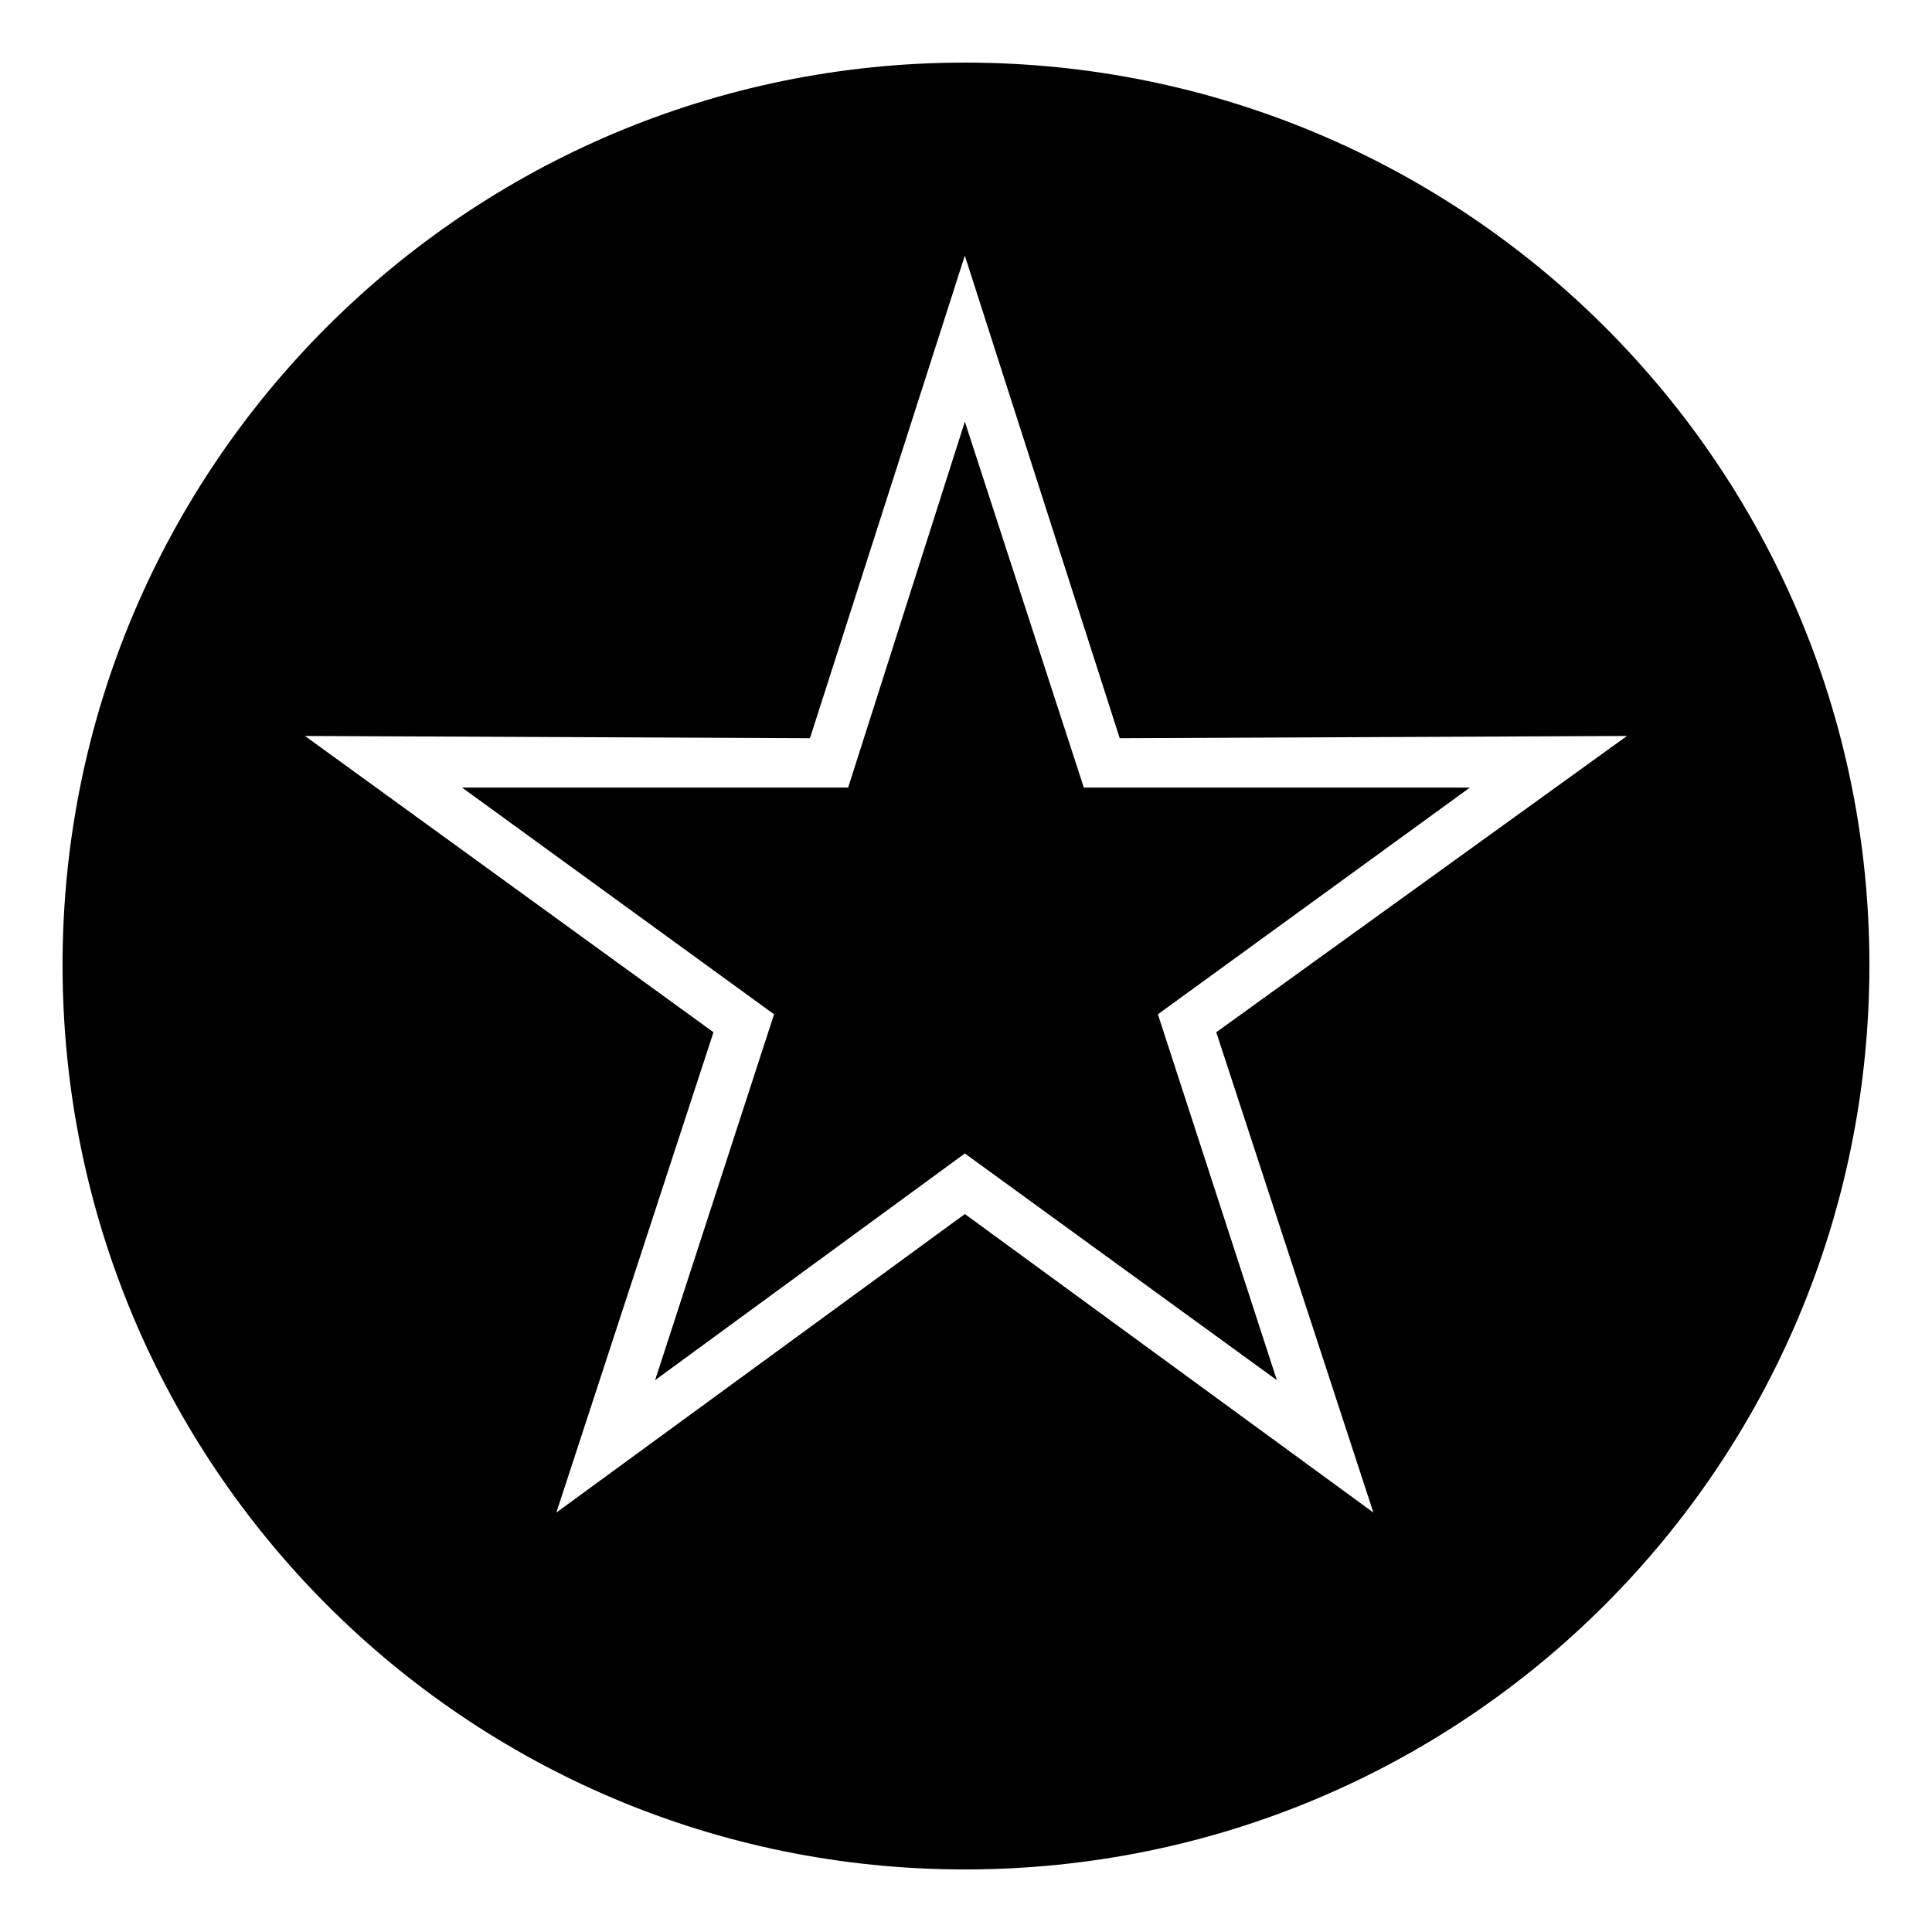
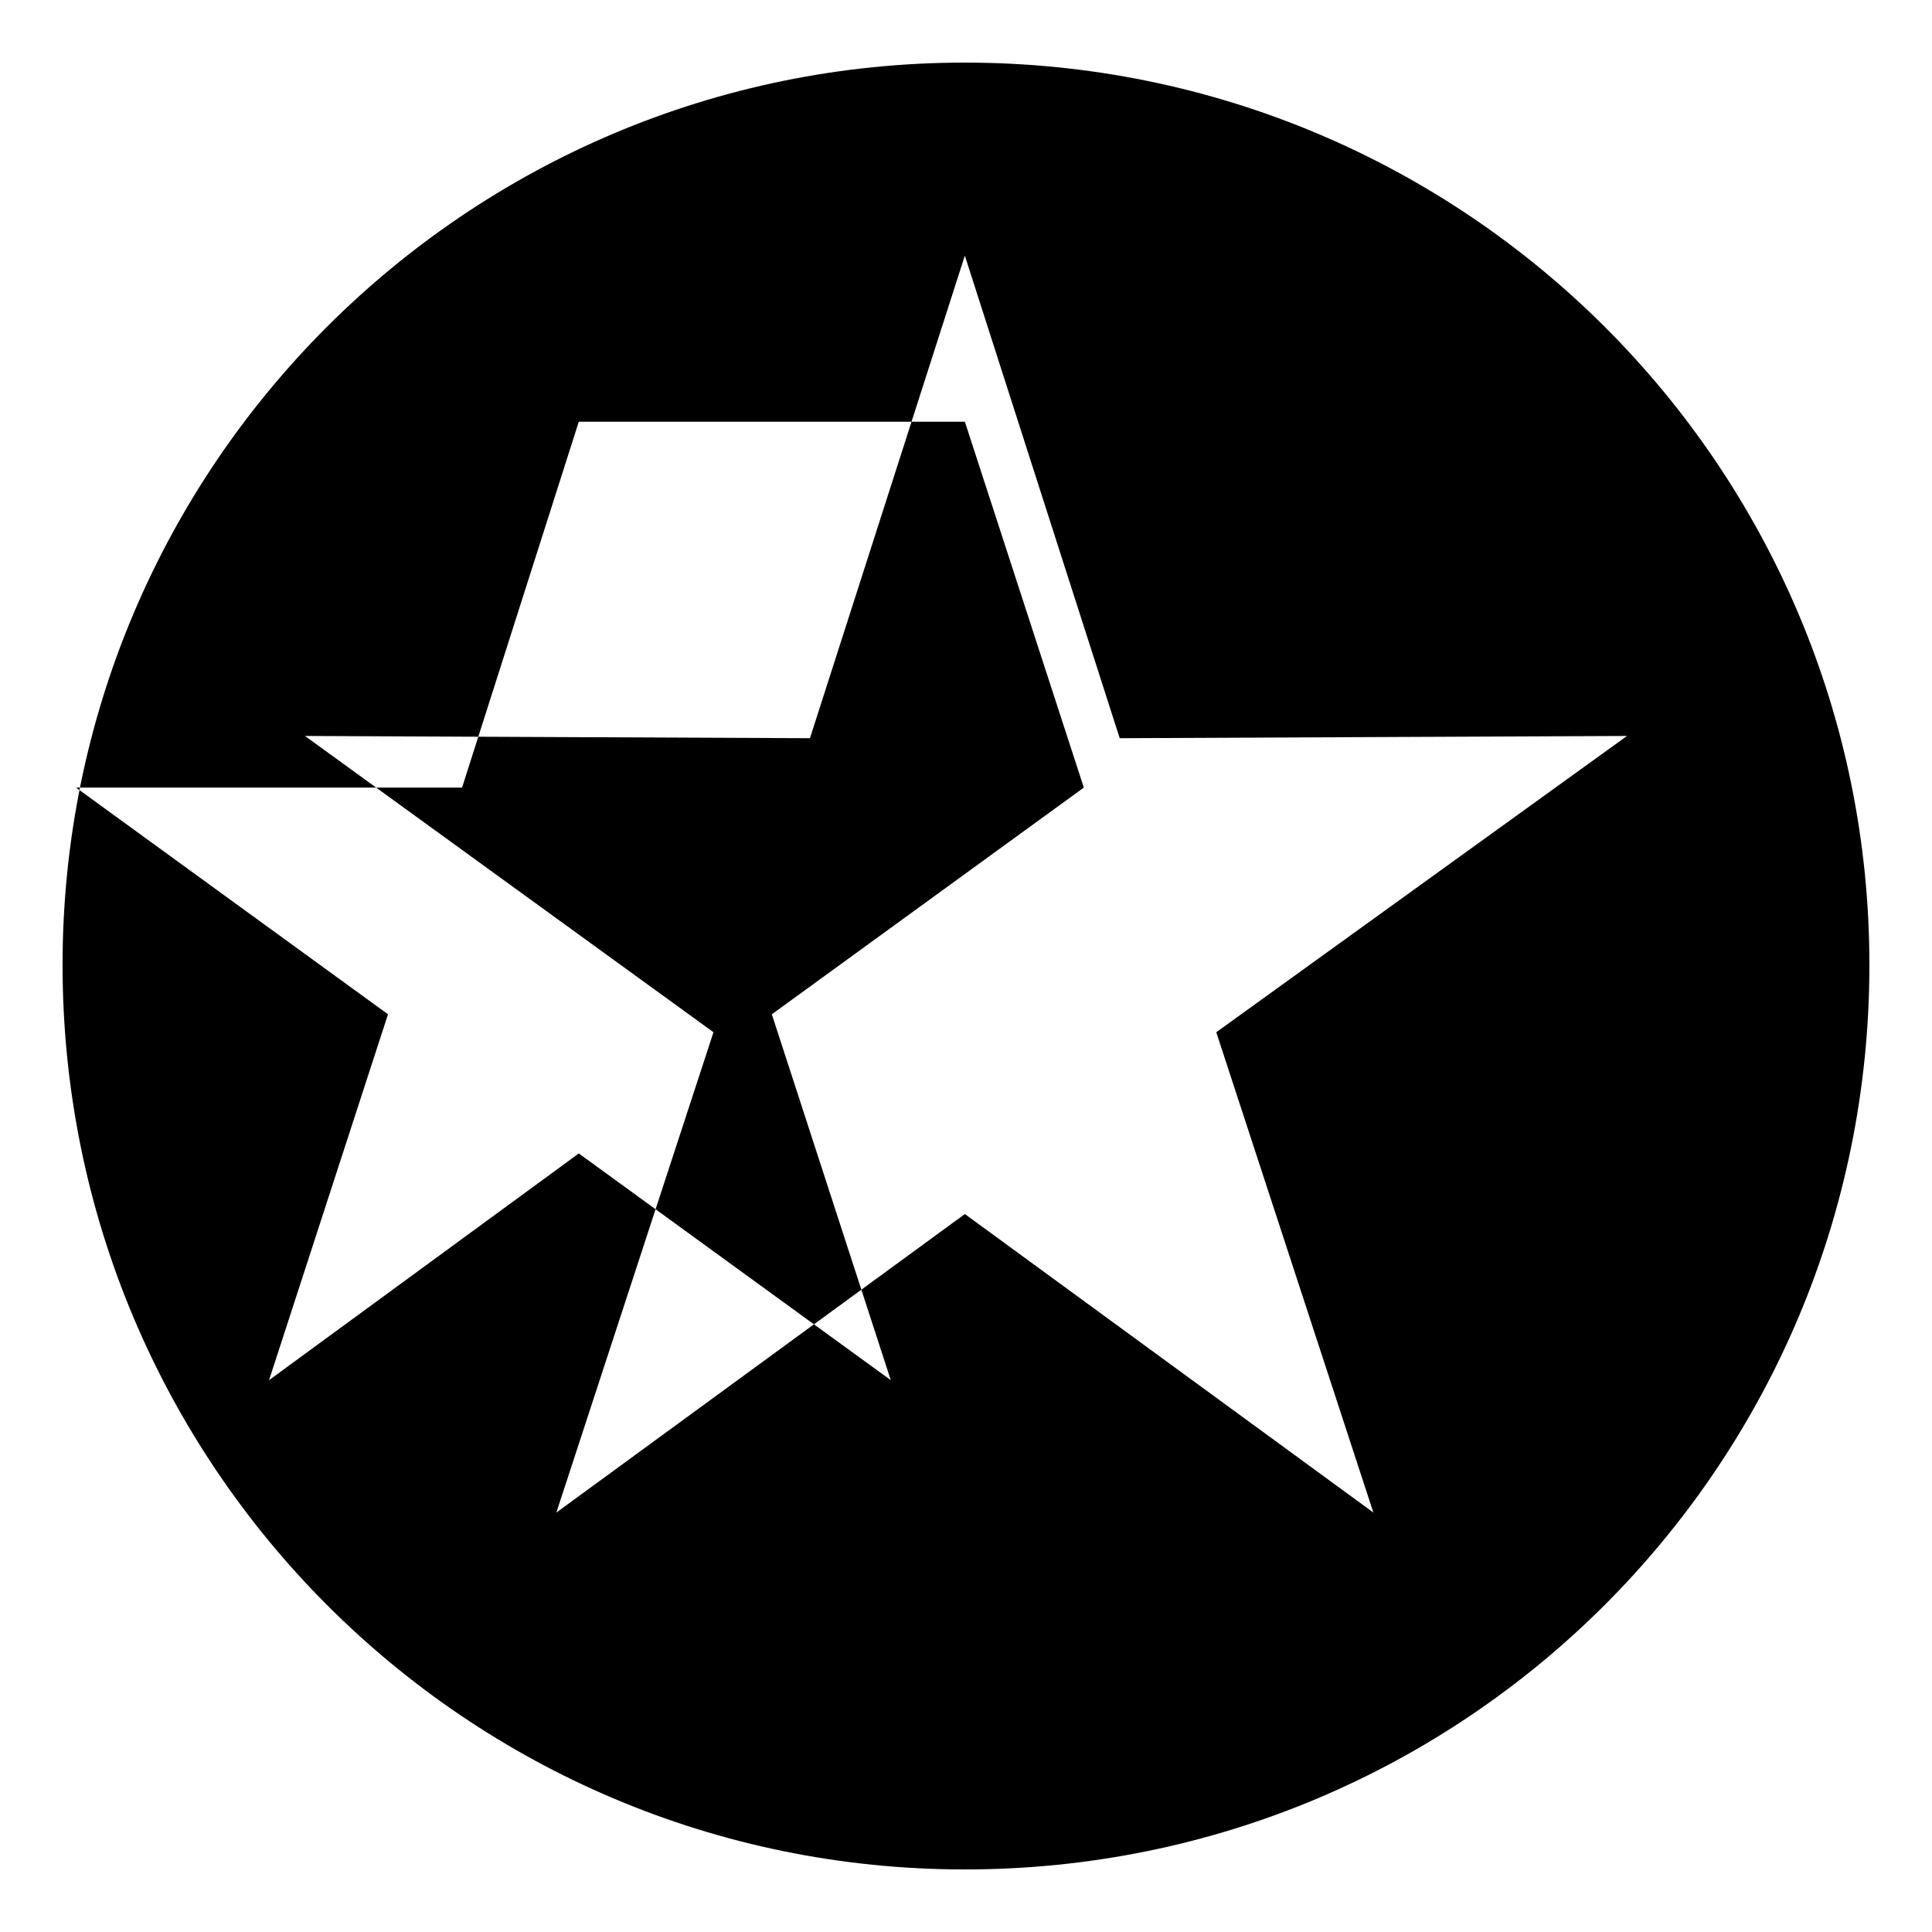
<svg xmlns="http://www.w3.org/2000/svg" fill="#000000" width="800px" height="800px" version="1.1" viewBox="144 144 512 512">
-   <path d="m399.7 160.59c132.64 0 239.71 107.07 239.71 239.12 0 132.64-107.07 239.71-239.71 239.71-132.05 0-239.12-107.07-239.12-239.71 0-132.05 107.07-239.12 239.12-239.12zm41.043 179.04 134.43-0.594-108.85 78.516 41.637 127.29-108.26-79.109-108.26 79.109 41.637-127.29-108.26-78.516 133.83 0.594 41.043-127.89 41.043 127.89zm-41.043-83.867 31.523 96.957h102.31l-82.68 60.078 31.523 96.957-82.68-60.078-82.086 60.078 31.523-96.957-82.68-60.078h102.31l30.93-96.957z" fill-rule="evenodd" />
+   <path d="m399.7 160.59c132.64 0 239.71 107.07 239.71 239.12 0 132.64-107.07 239.71-239.71 239.71-132.05 0-239.12-107.07-239.12-239.71 0-132.05 107.07-239.12 239.12-239.12zm41.043 179.04 134.43-0.594-108.85 78.516 41.637 127.29-108.26-79.109-108.26 79.109 41.637-127.29-108.26-78.516 133.83 0.594 41.043-127.89 41.043 127.89zm-41.043-83.867 31.523 96.957l-82.68 60.078 31.523 96.957-82.68-60.078-82.086 60.078 31.523-96.957-82.68-60.078h102.31l30.93-96.957z" fill-rule="evenodd" />
</svg>